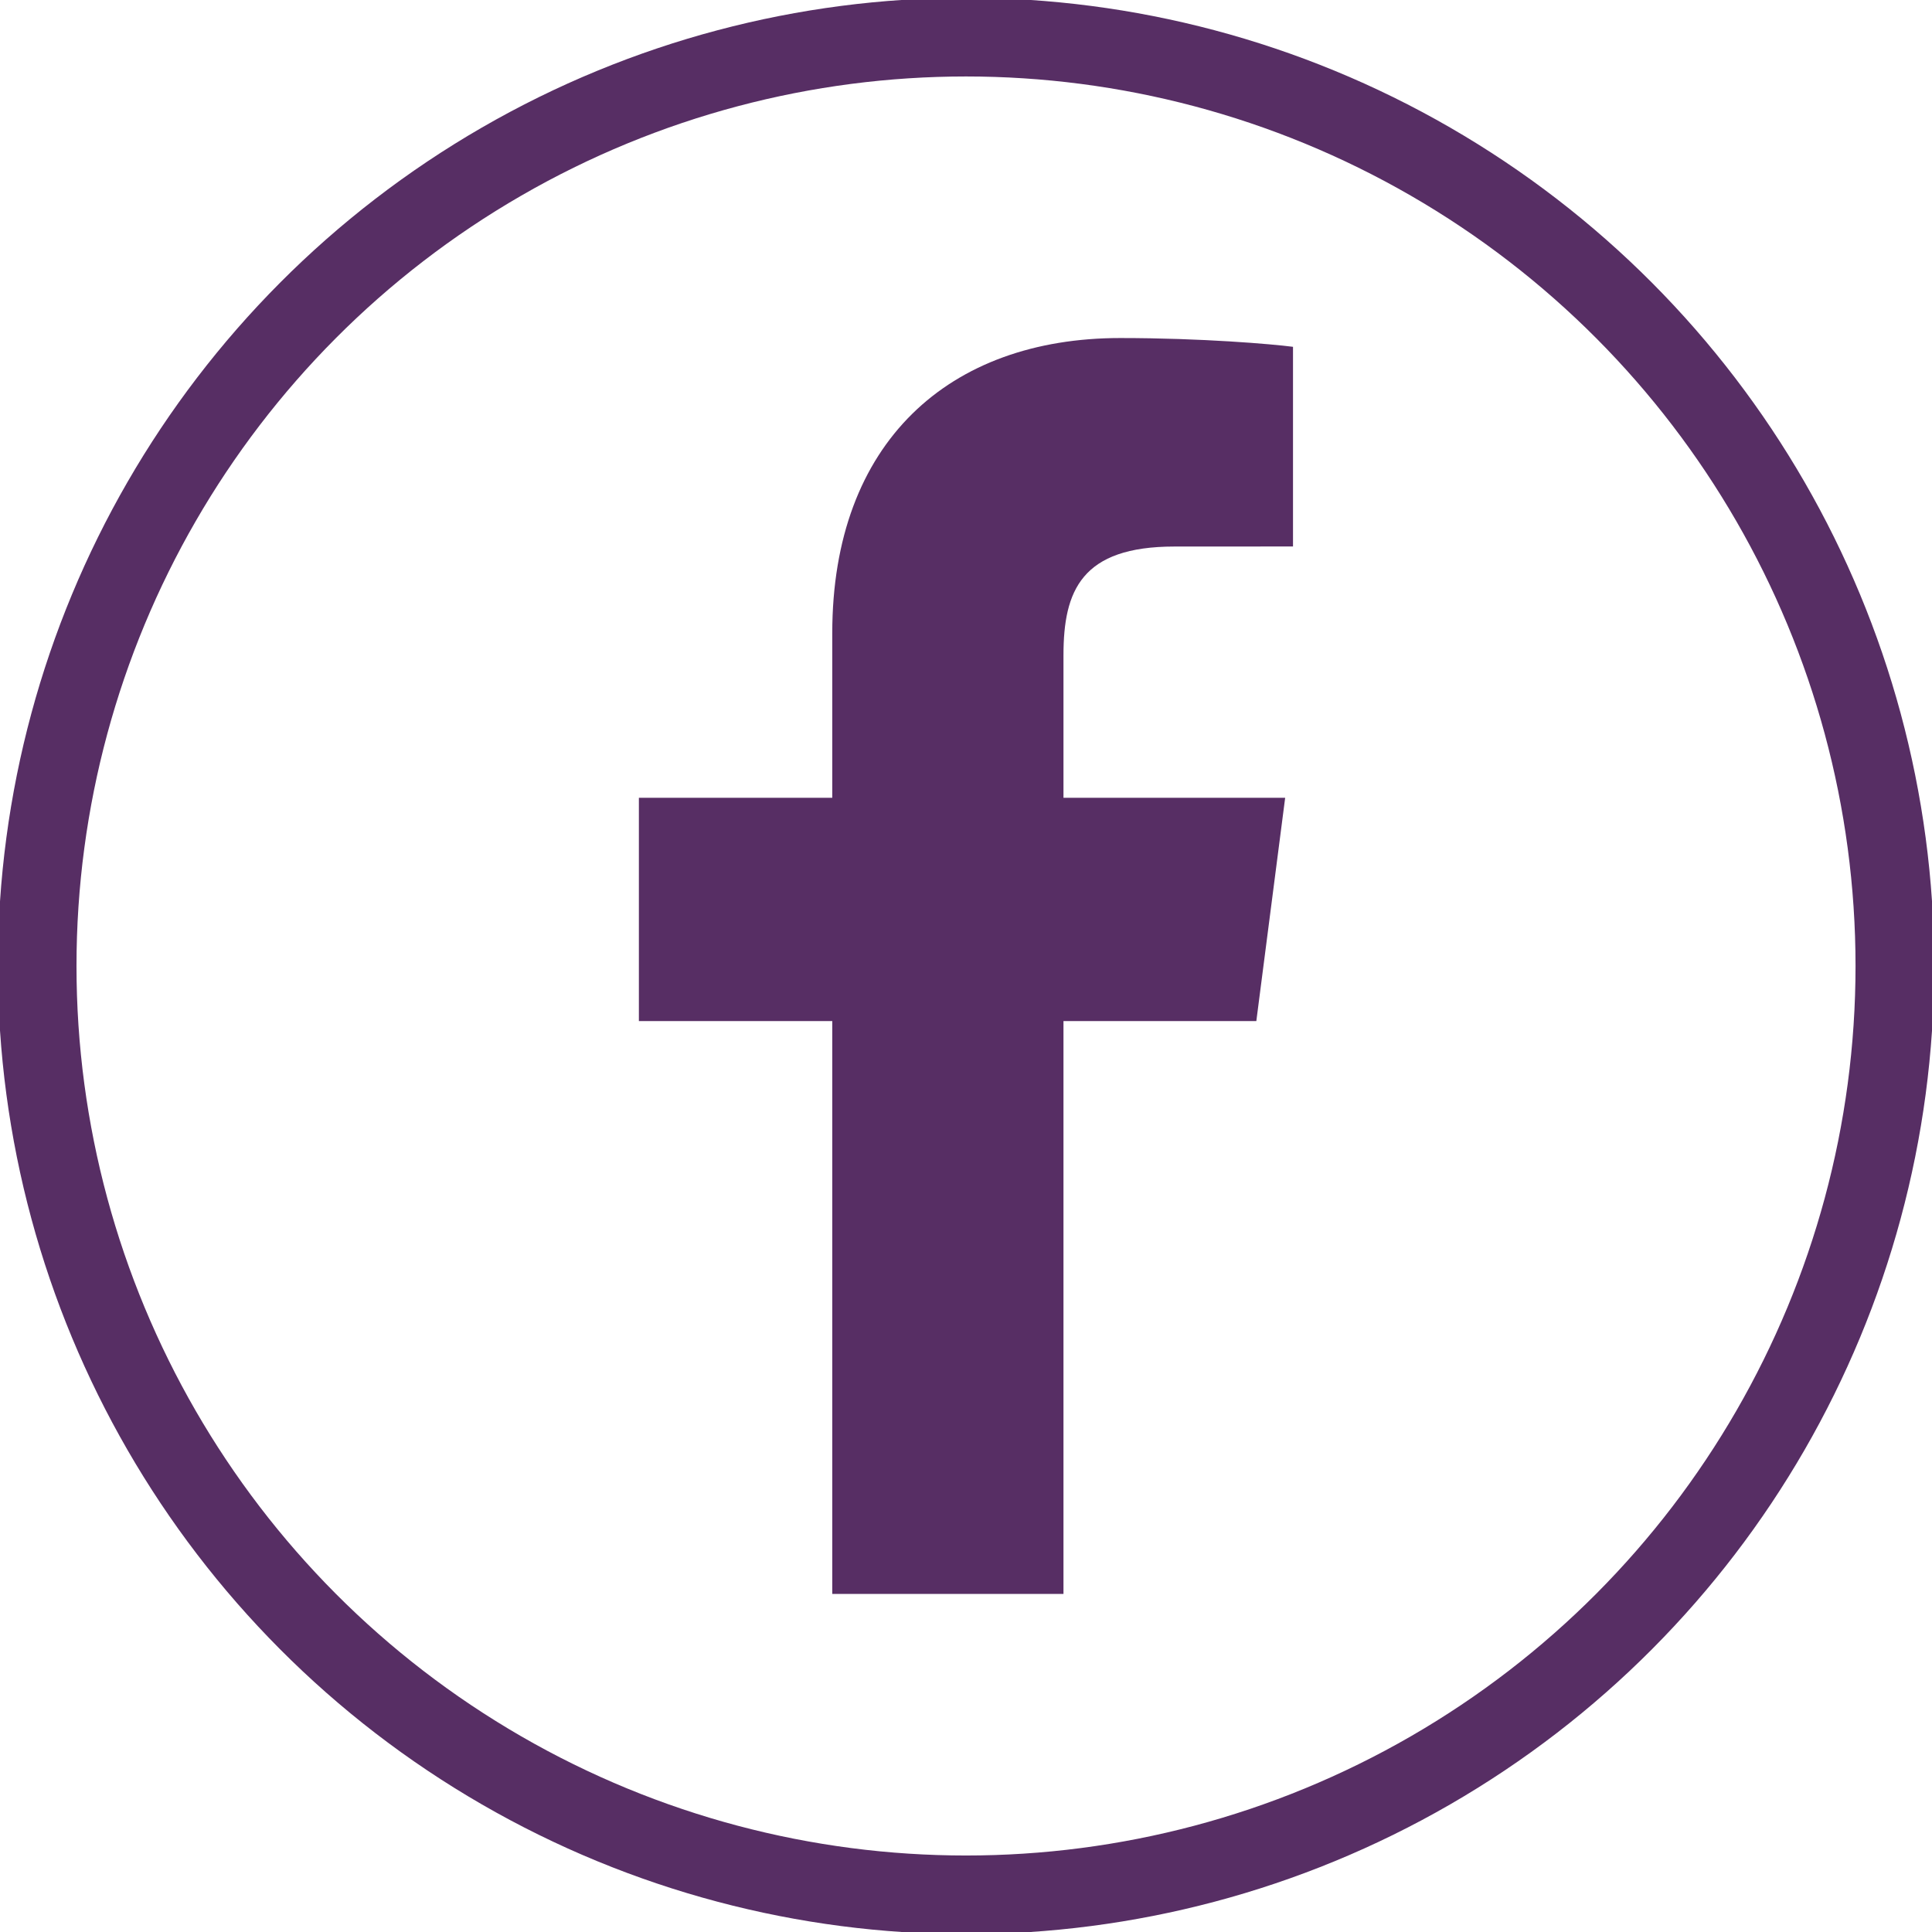
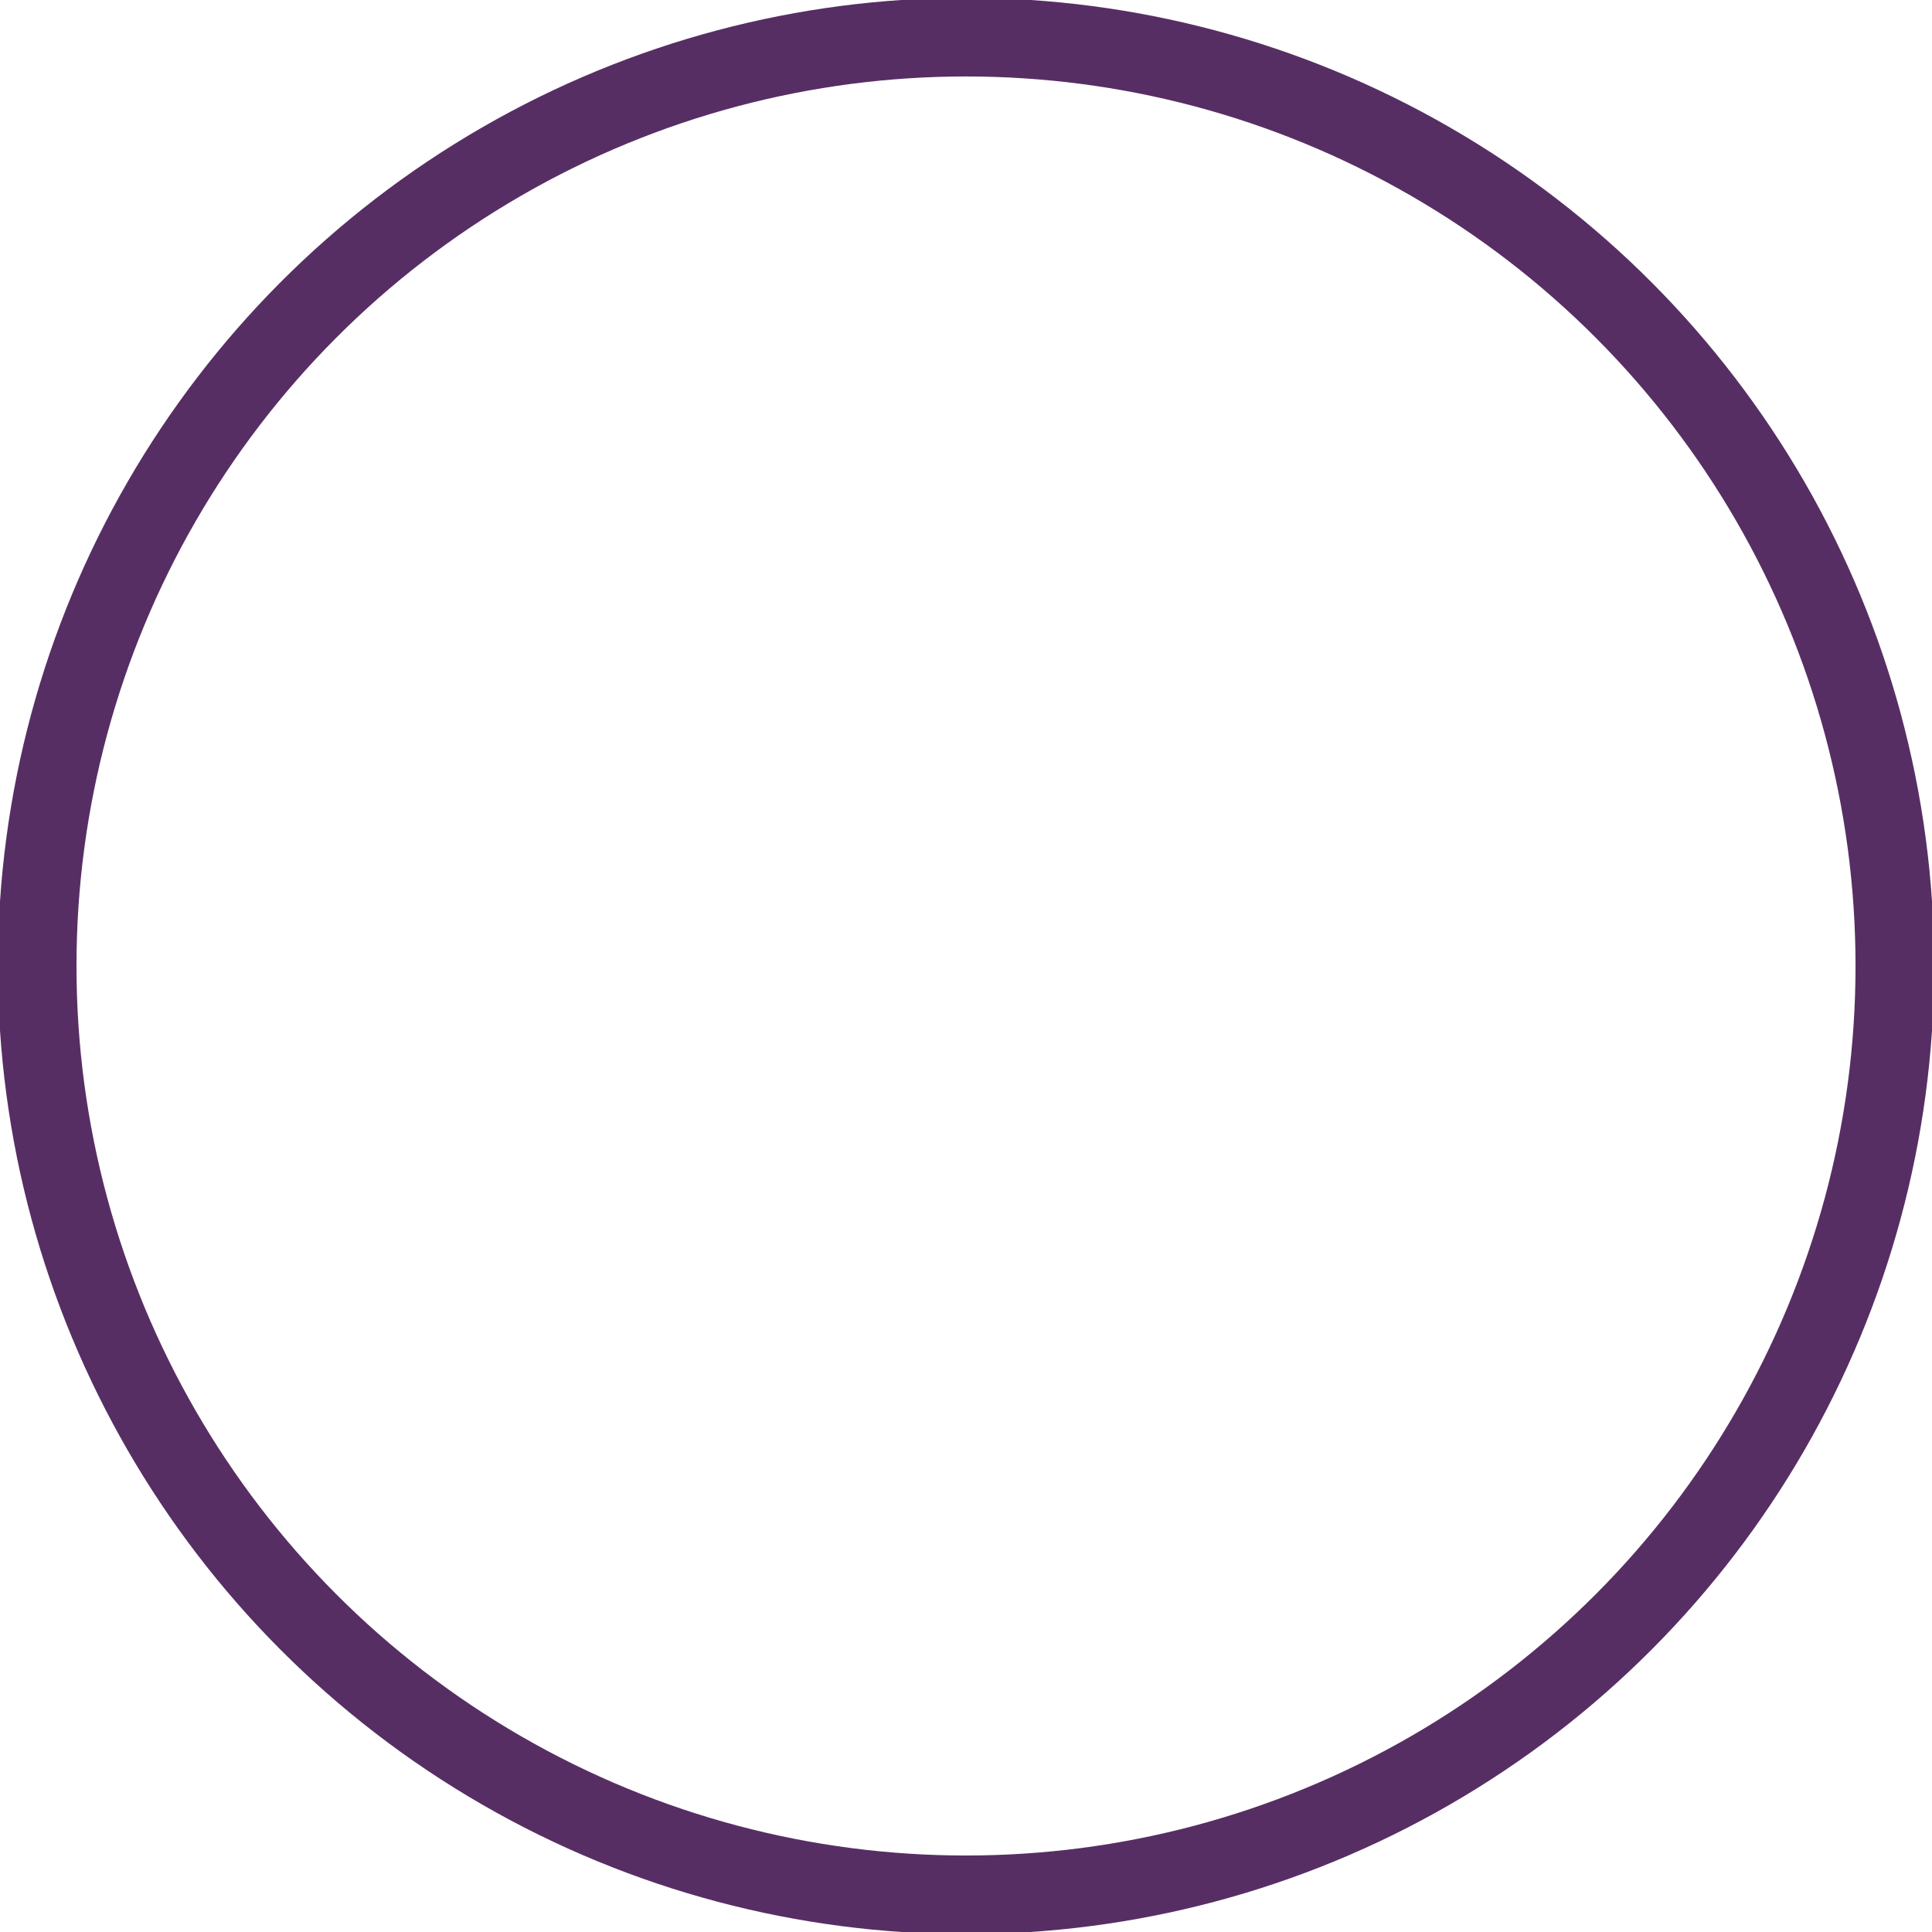
<svg xmlns="http://www.w3.org/2000/svg" version="1.1" id="Ebene_1" x="0px" y="0px" width="73.701px" height="73.701px" viewBox="0 0 73.701 73.701" enable-background="new 0 0 73.701 73.701" xml:space="preserve">
-   <path fill="#572E64" d="M40.569,60.806V38.951h7.357l1.1-8.518h-8.457v-5.438c0-2.465,0.687-4.146,4.234-4.146l4.522-0.002V13.23  c-0.784-0.103-3.468-0.335-6.591-0.335c-6.522,0-10.985,3.969-10.985,11.258v6.28h-7.377v8.518h7.377v21.854H40.569z" />
  <circle fill="none" stroke="#572E64" stroke-width="3" stroke-miterlimit="10" cx="36.851" cy="36.85" r="35.433" />
</svg>